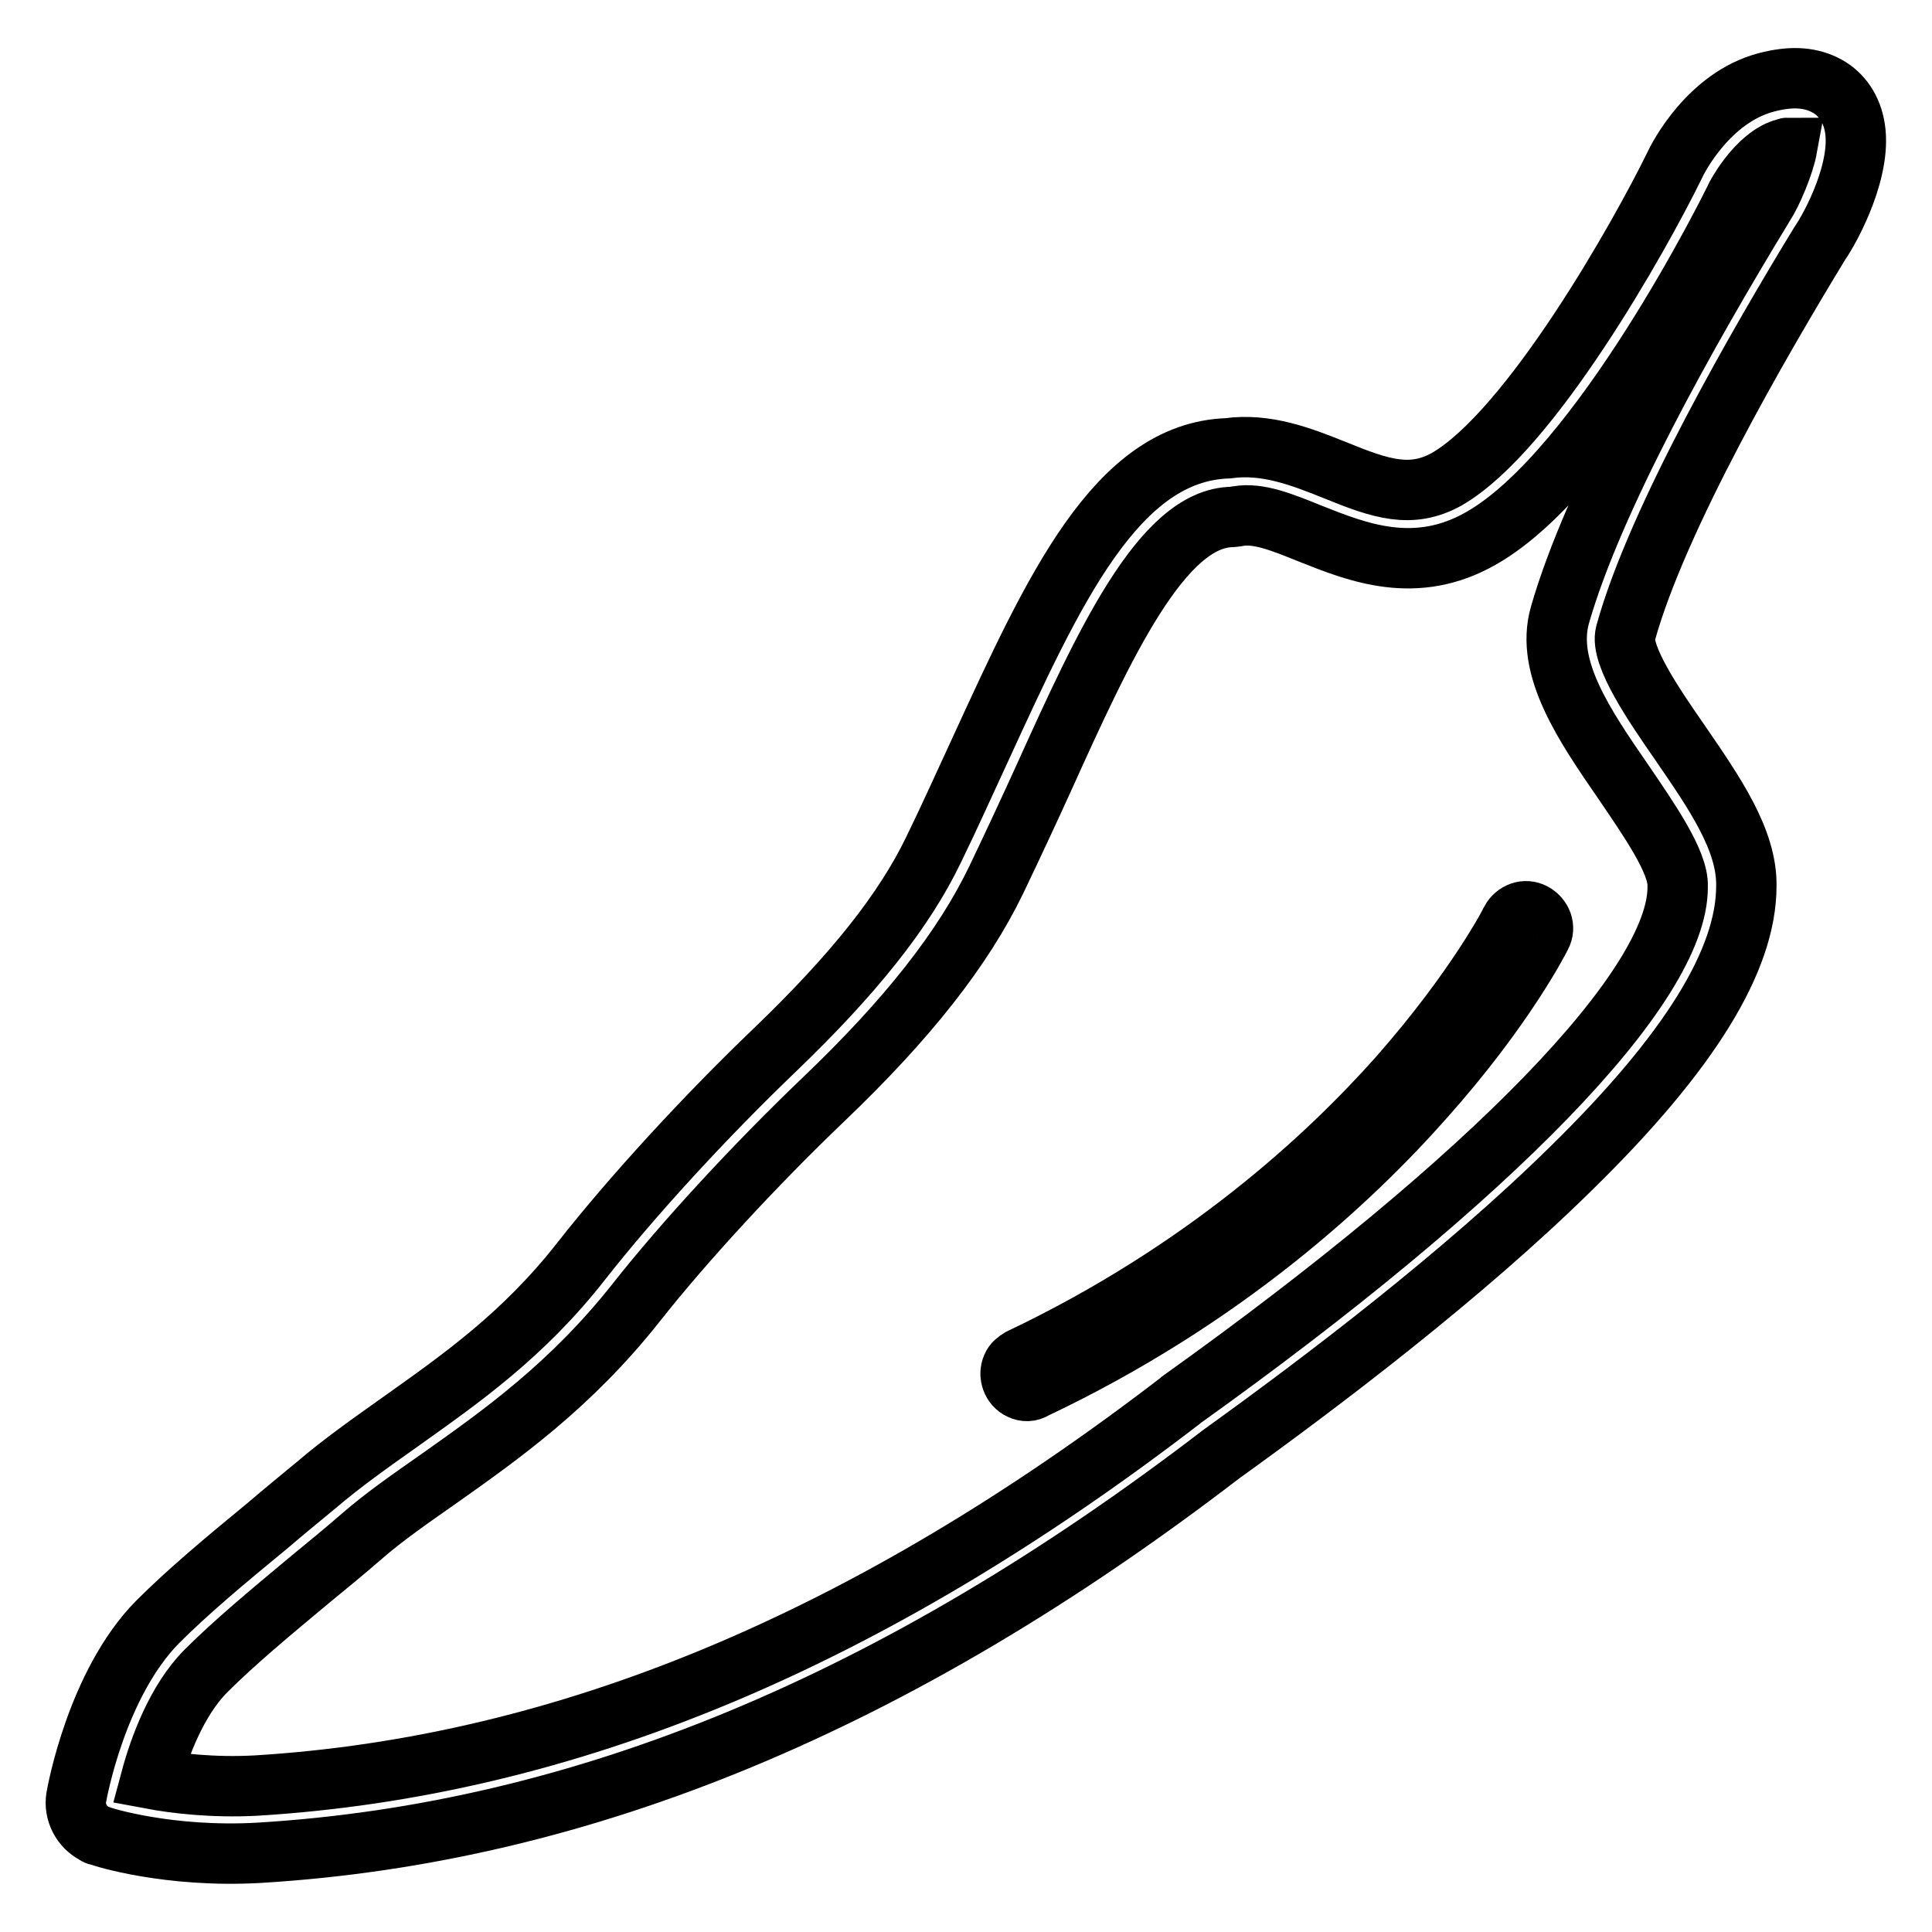
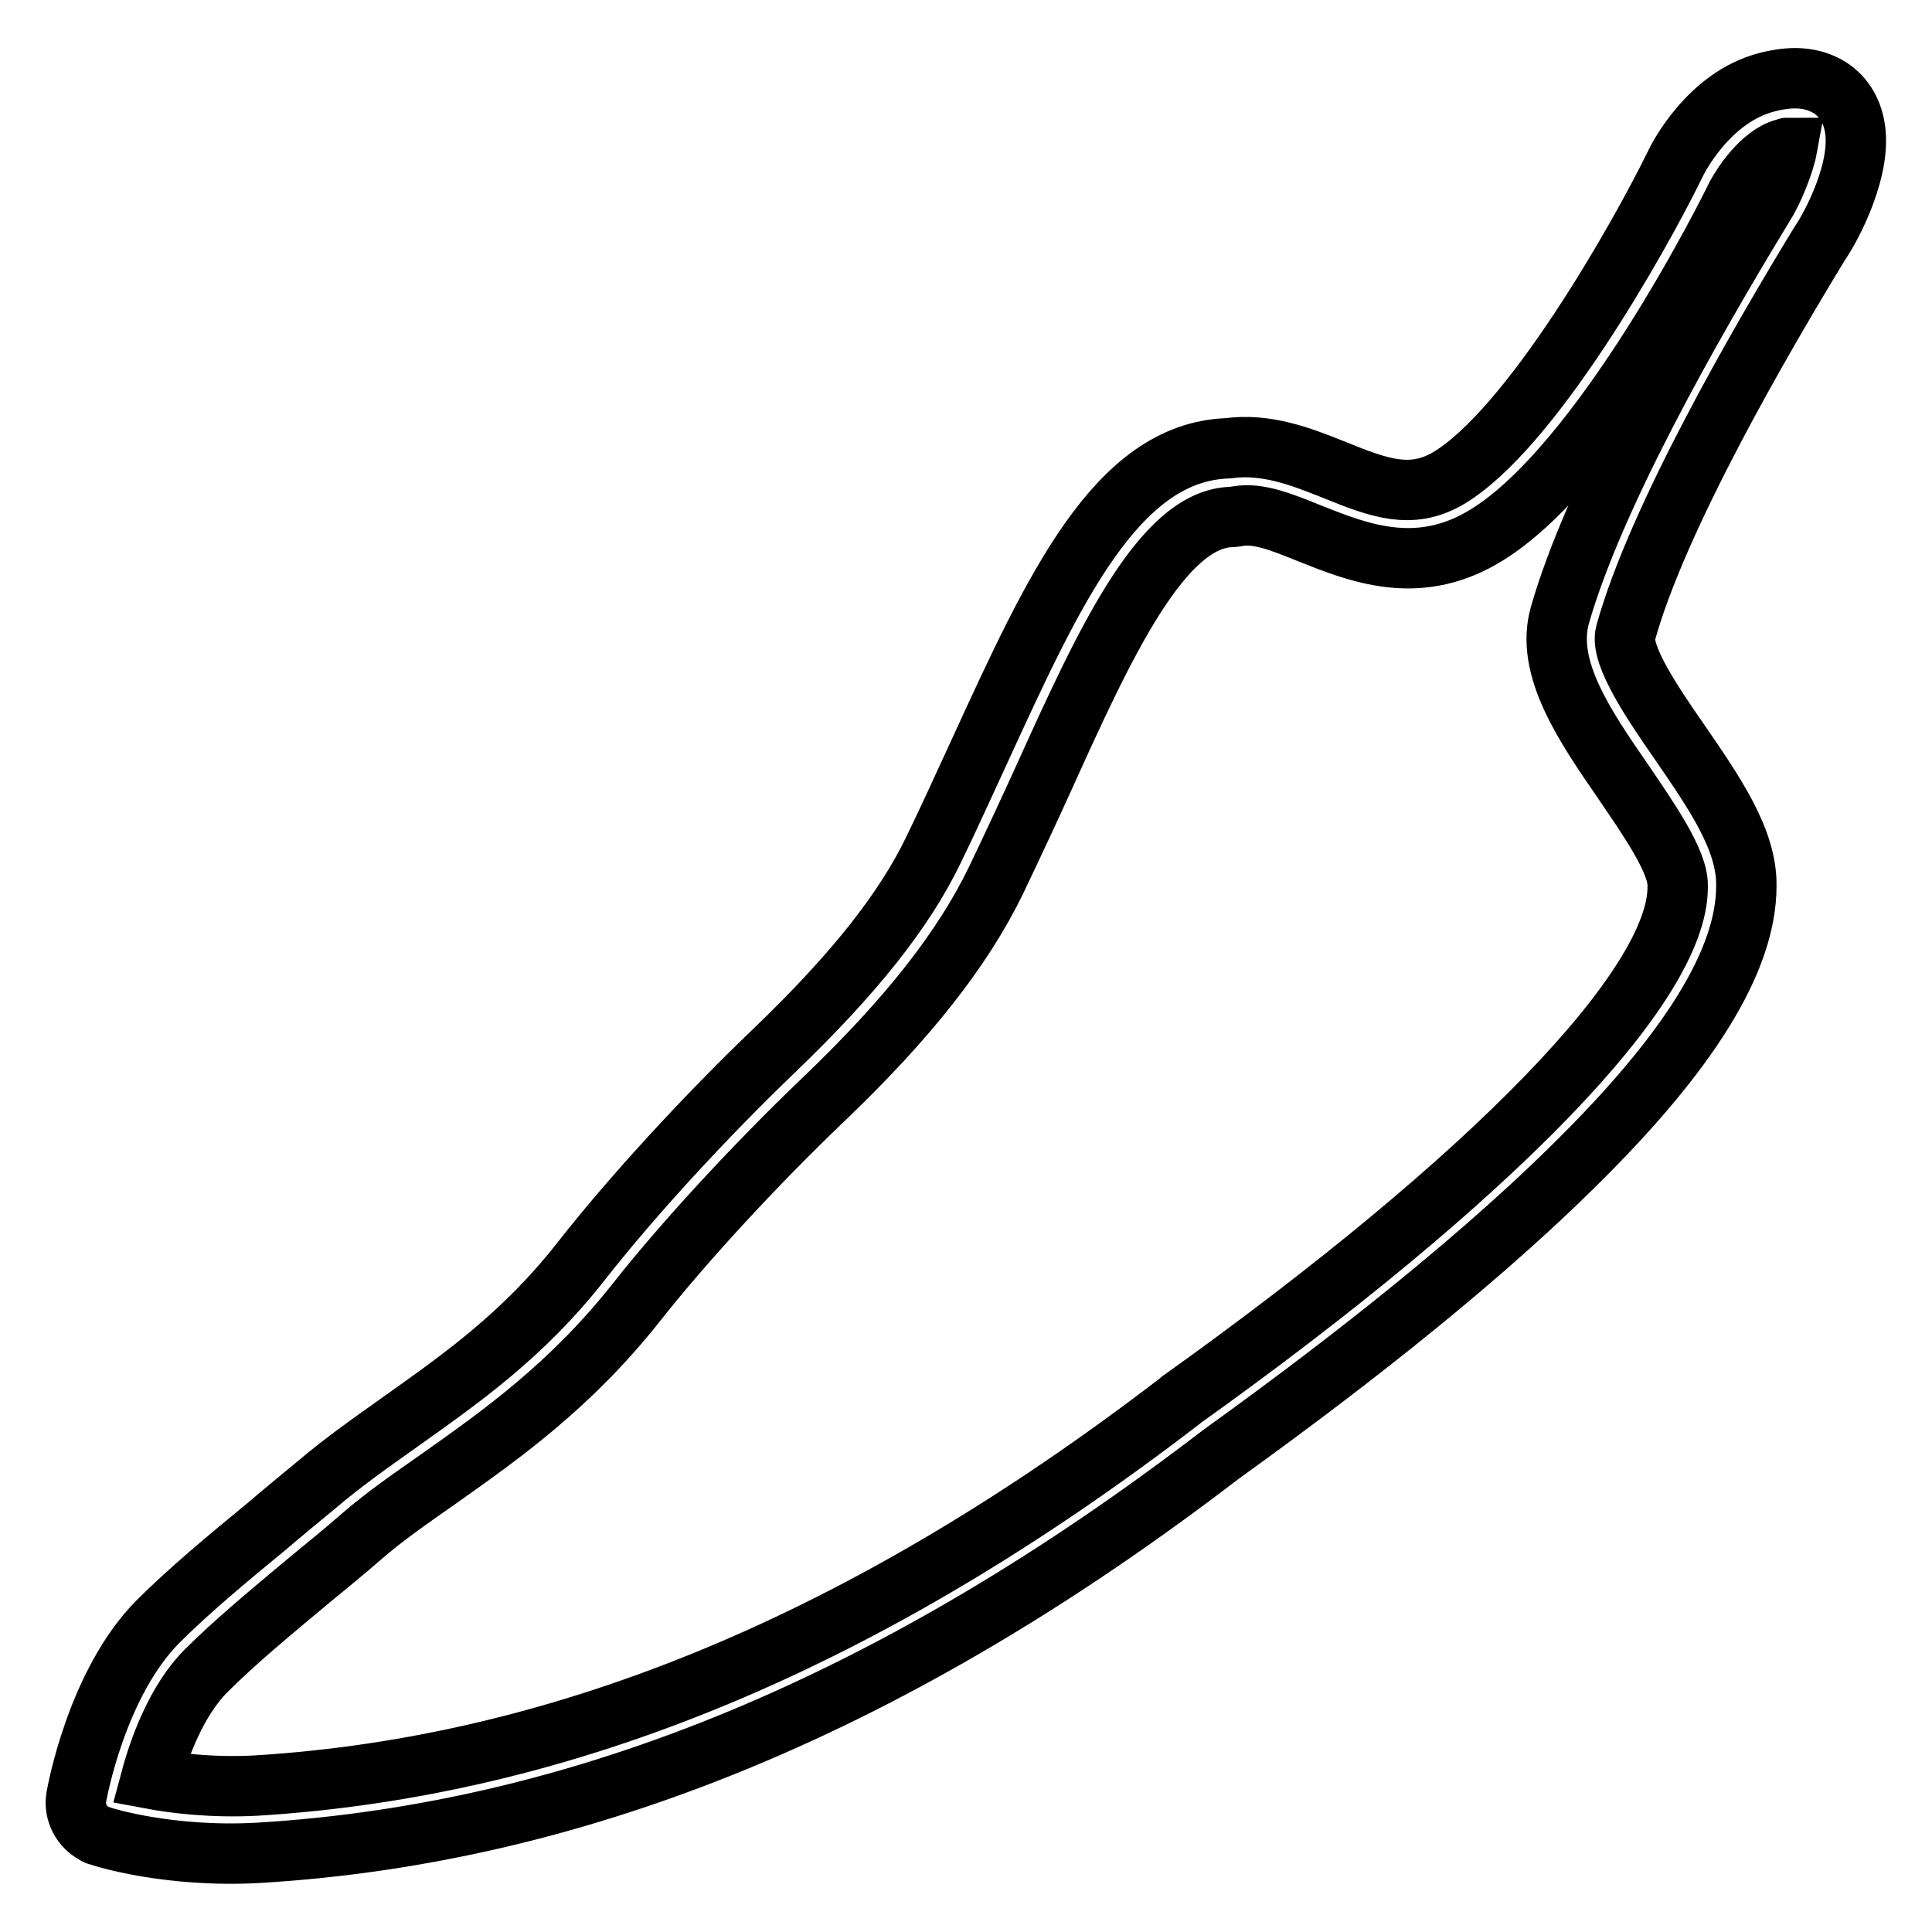
<svg xmlns="http://www.w3.org/2000/svg" version="1.1" x="0px" y="0px" viewBox="0 0 256 256" enable-background="new 0 0 256 256" xml:space="preserve">
  <g>
    <path stroke-width="8" fill-opacity="0" stroke="#000000" d="M12.6,243c-1.8-0.9-2.8-2.9-2.5-4.8c0.1-0.6,2.7-15.1,10.8-23.3c4-4,8.9-8.1,14.5-12.7 c2.1-1.8,4.3-3.6,6.6-5.5c3.4-2.9,7.1-5.5,10.9-8.2c8-5.7,16.4-11.5,24.2-21.5c6.6-8.4,16.2-18.9,25.6-27.9 c10.4-10,17.1-18.4,21-26.5c2.2-4.5,4.2-9,6.2-13.3c9.7-21.1,18-39.4,32.8-39.9c5.1-0.7,9.7,1.1,14.2,2.9 c6.1,2.5,10.1,3.8,14.8,1.2c11.1-6.4,25.6-32.2,30.2-41.6c0.4-0.9,4.5-9,12.2-11c3.1-0.8,5.5-0.7,7.6,0.3c2.1,1,3.5,2.9,4,5.3 c1.2,5.6-3,13.5-4.6,15.8c-7.8,12.8-21.5,36.4-25.7,51.6c-0.8,2.9,3.8,9.6,7.2,14.5c4.6,6.7,8.9,12.9,8.8,19 c0,9.8-7.5,22-23.1,37.3c-14.5,14.3-33.3,28.5-46.5,38c-42.9,32.9-84.6,50.2-127.4,52.8c-12,0.7-20.9-2.1-21.3-2.3 C12.9,243.2,12.7,243.1,12.6,243z M236.8,19.6c-0.1,0-0.2,0.1-0.3,0.1c-3.1,0.8-5.7,4.9-6.4,6.2c-0.7,1.5-18,36.4-33.8,45.4 c-8.7,5-16.4,1.9-22.7-0.6c-3.7-1.5-6.9-2.8-9.6-2.3c-0.2,0-0.5,0.1-0.7,0.1c-9.3,0.1-17,16.9-25,34.6c-2,4.4-4.1,8.9-6.3,13.5 c-4.4,9.1-11.7,18.4-22.9,29.1c-9,8.6-18.5,18.9-24.8,26.9c-8.7,11-17.9,17.5-26.1,23.3c-3.7,2.6-7.2,5-10.3,7.7 c-2.3,2-4.5,3.8-6.7,5.6c-5.4,4.5-10.1,8.4-13.9,12.2c-3.9,3.9-6.2,10.2-7.3,14.3c3.2,0.6,8.2,1.2,13.9,0.9 c41-2.5,81.1-19.2,122.5-51c0,0,0.1-0.1,0.1-0.1c41.3-29.5,65.9-54.9,65.8-68c0,0,0-0.1,0-0.1c0.1-3.2-3.8-8.8-7.2-13.8 c-5.1-7.4-10.4-15.1-8.4-22.1c4.4-15.4,17-37.8,26.8-53.9c0.1-0.2,0.2-0.3,0.3-0.5C234.8,25.6,236.4,21.8,236.8,19.6L236.8,19.6z" />
-     <path stroke-width="8" fill-opacity="0" stroke="#000000" d="M135.2,184.1c-1.1-0.5-1.6-1.9-1.1-3c0.2-0.5,0.6-0.8,1.1-1.1c24.4-11.6,40.7-26.7,50.2-37.4 c10.2-11.6,14.8-20.5,14.8-20.6c0.6-1.1,1.9-1.6,3-1c1.1,0.6,1.6,1.9,1,3c-0.2,0.4-4.8,9.5-15.4,21.4c-9.7,11-26.6,26.7-51.7,38.6 C136.5,184.4,135.8,184.4,135.2,184.1L135.2,184.1z" />
  </g>
</svg>